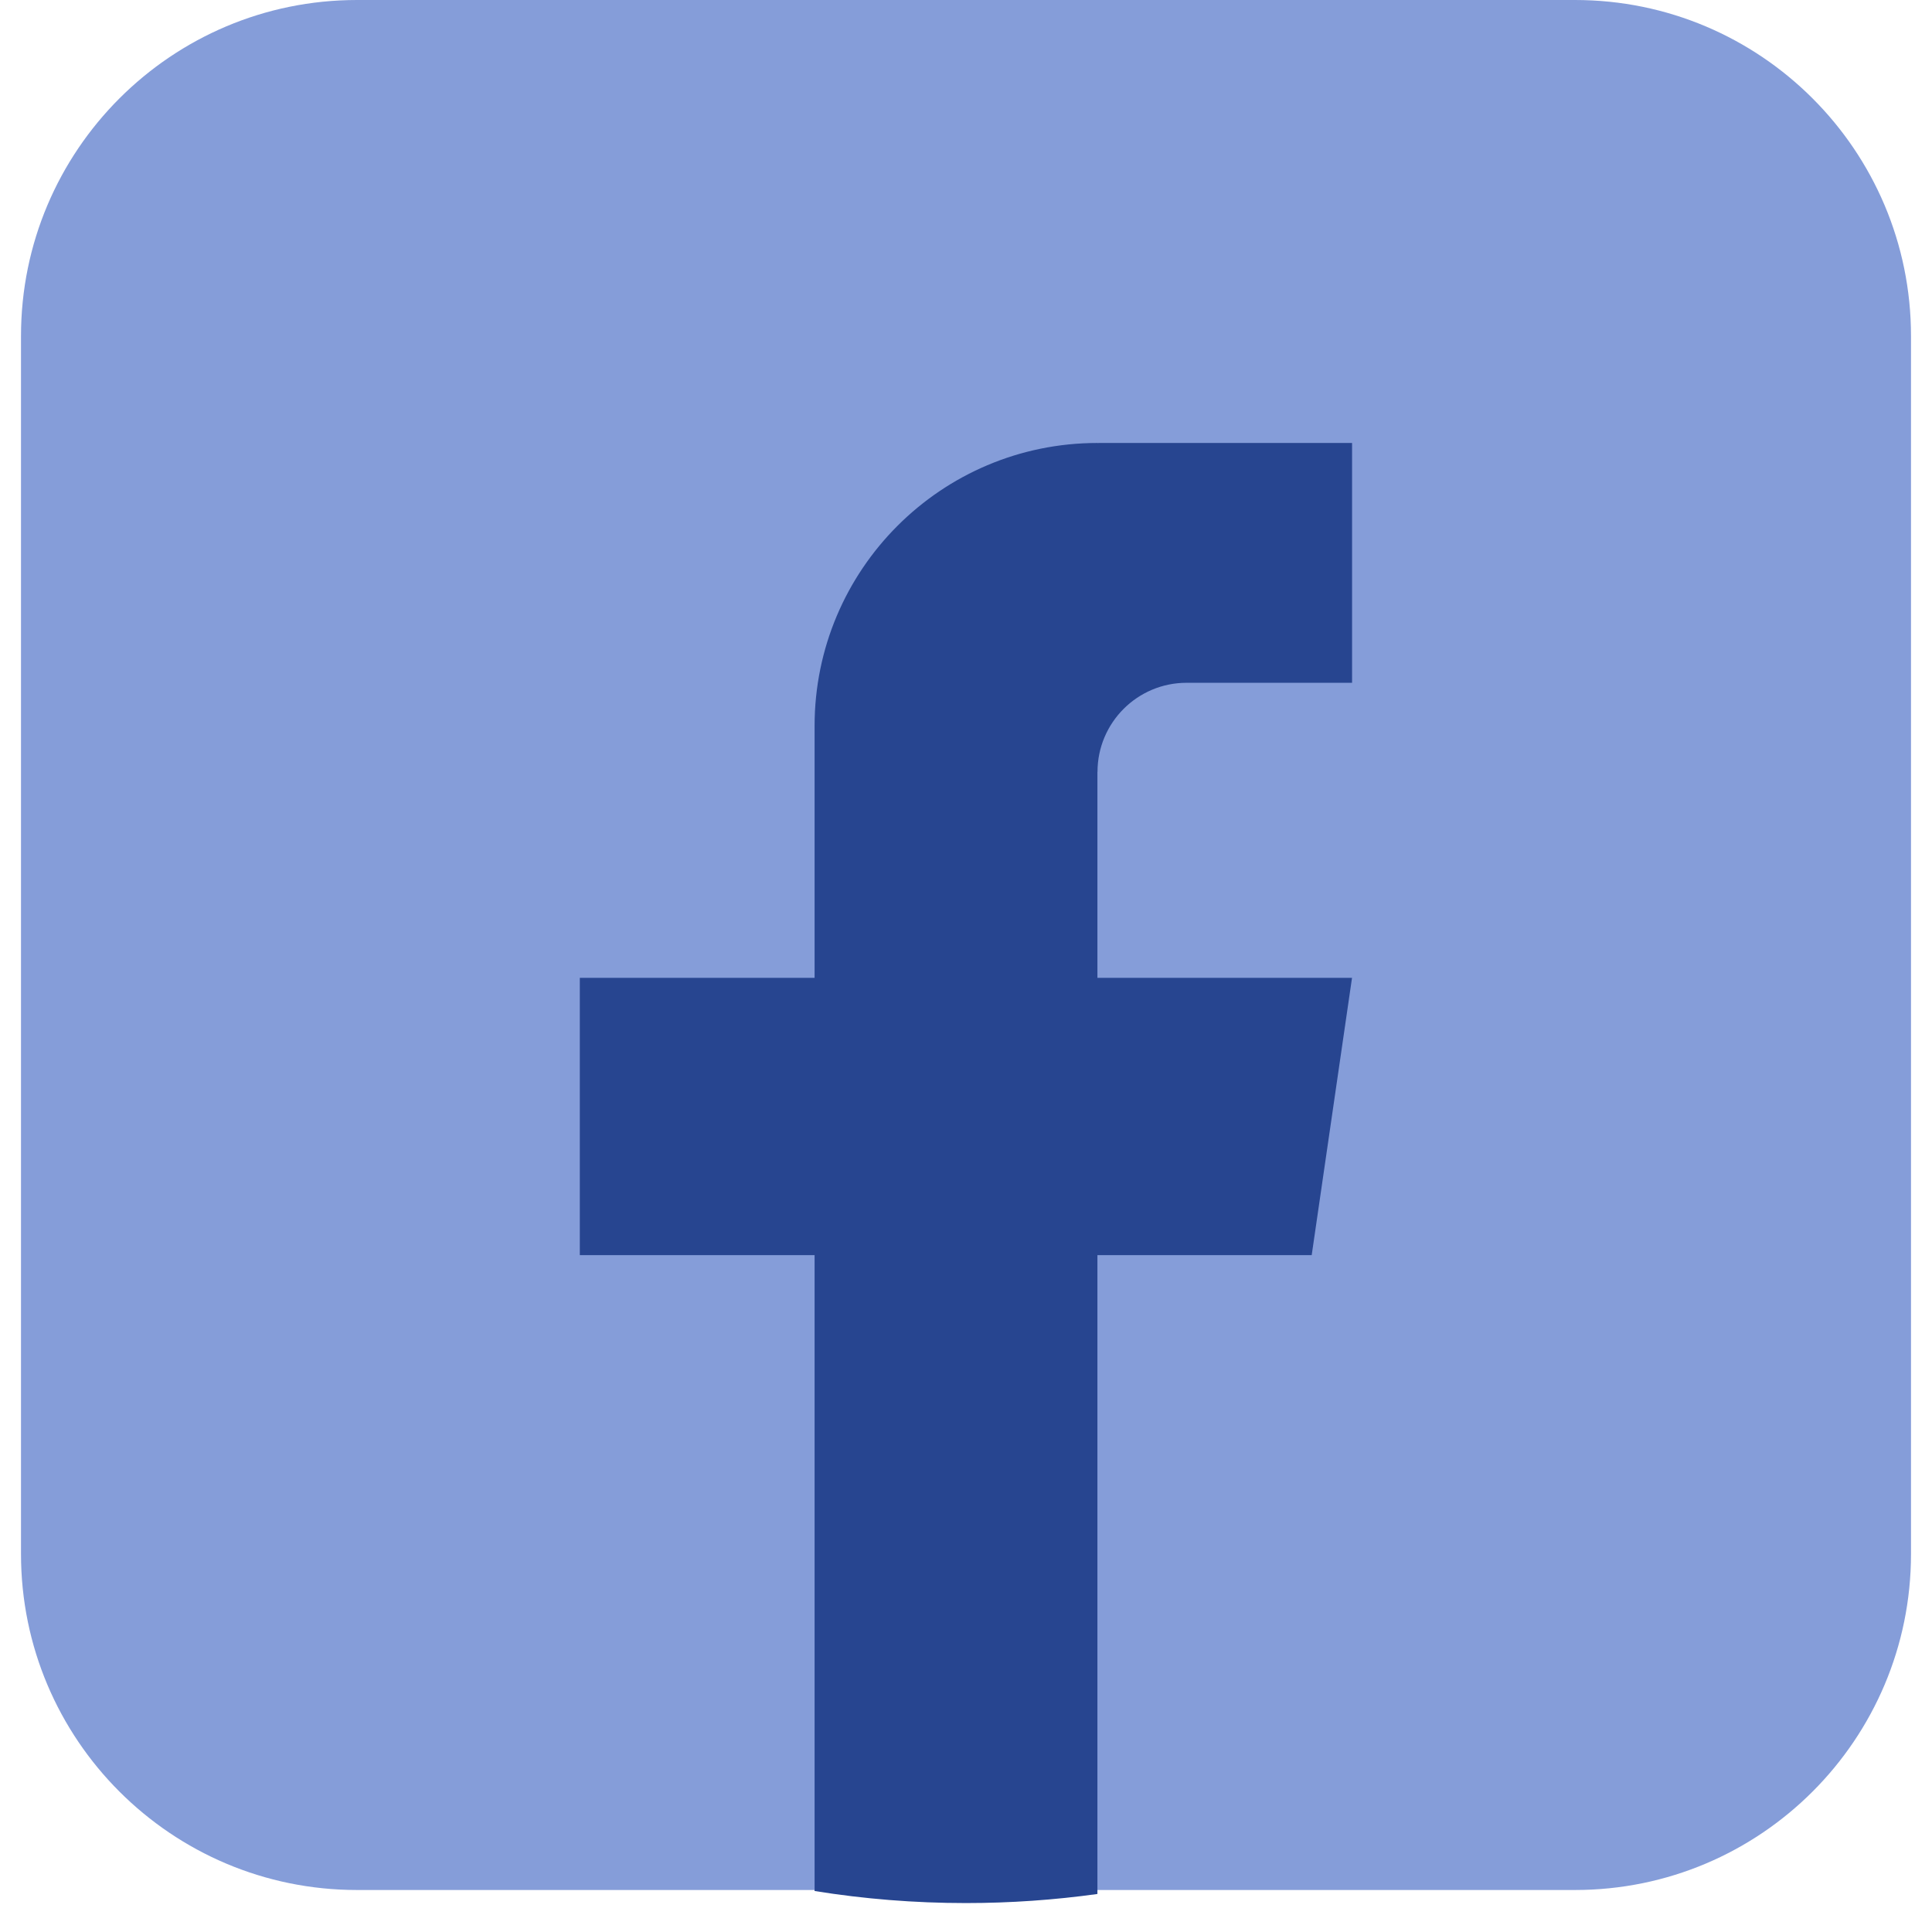
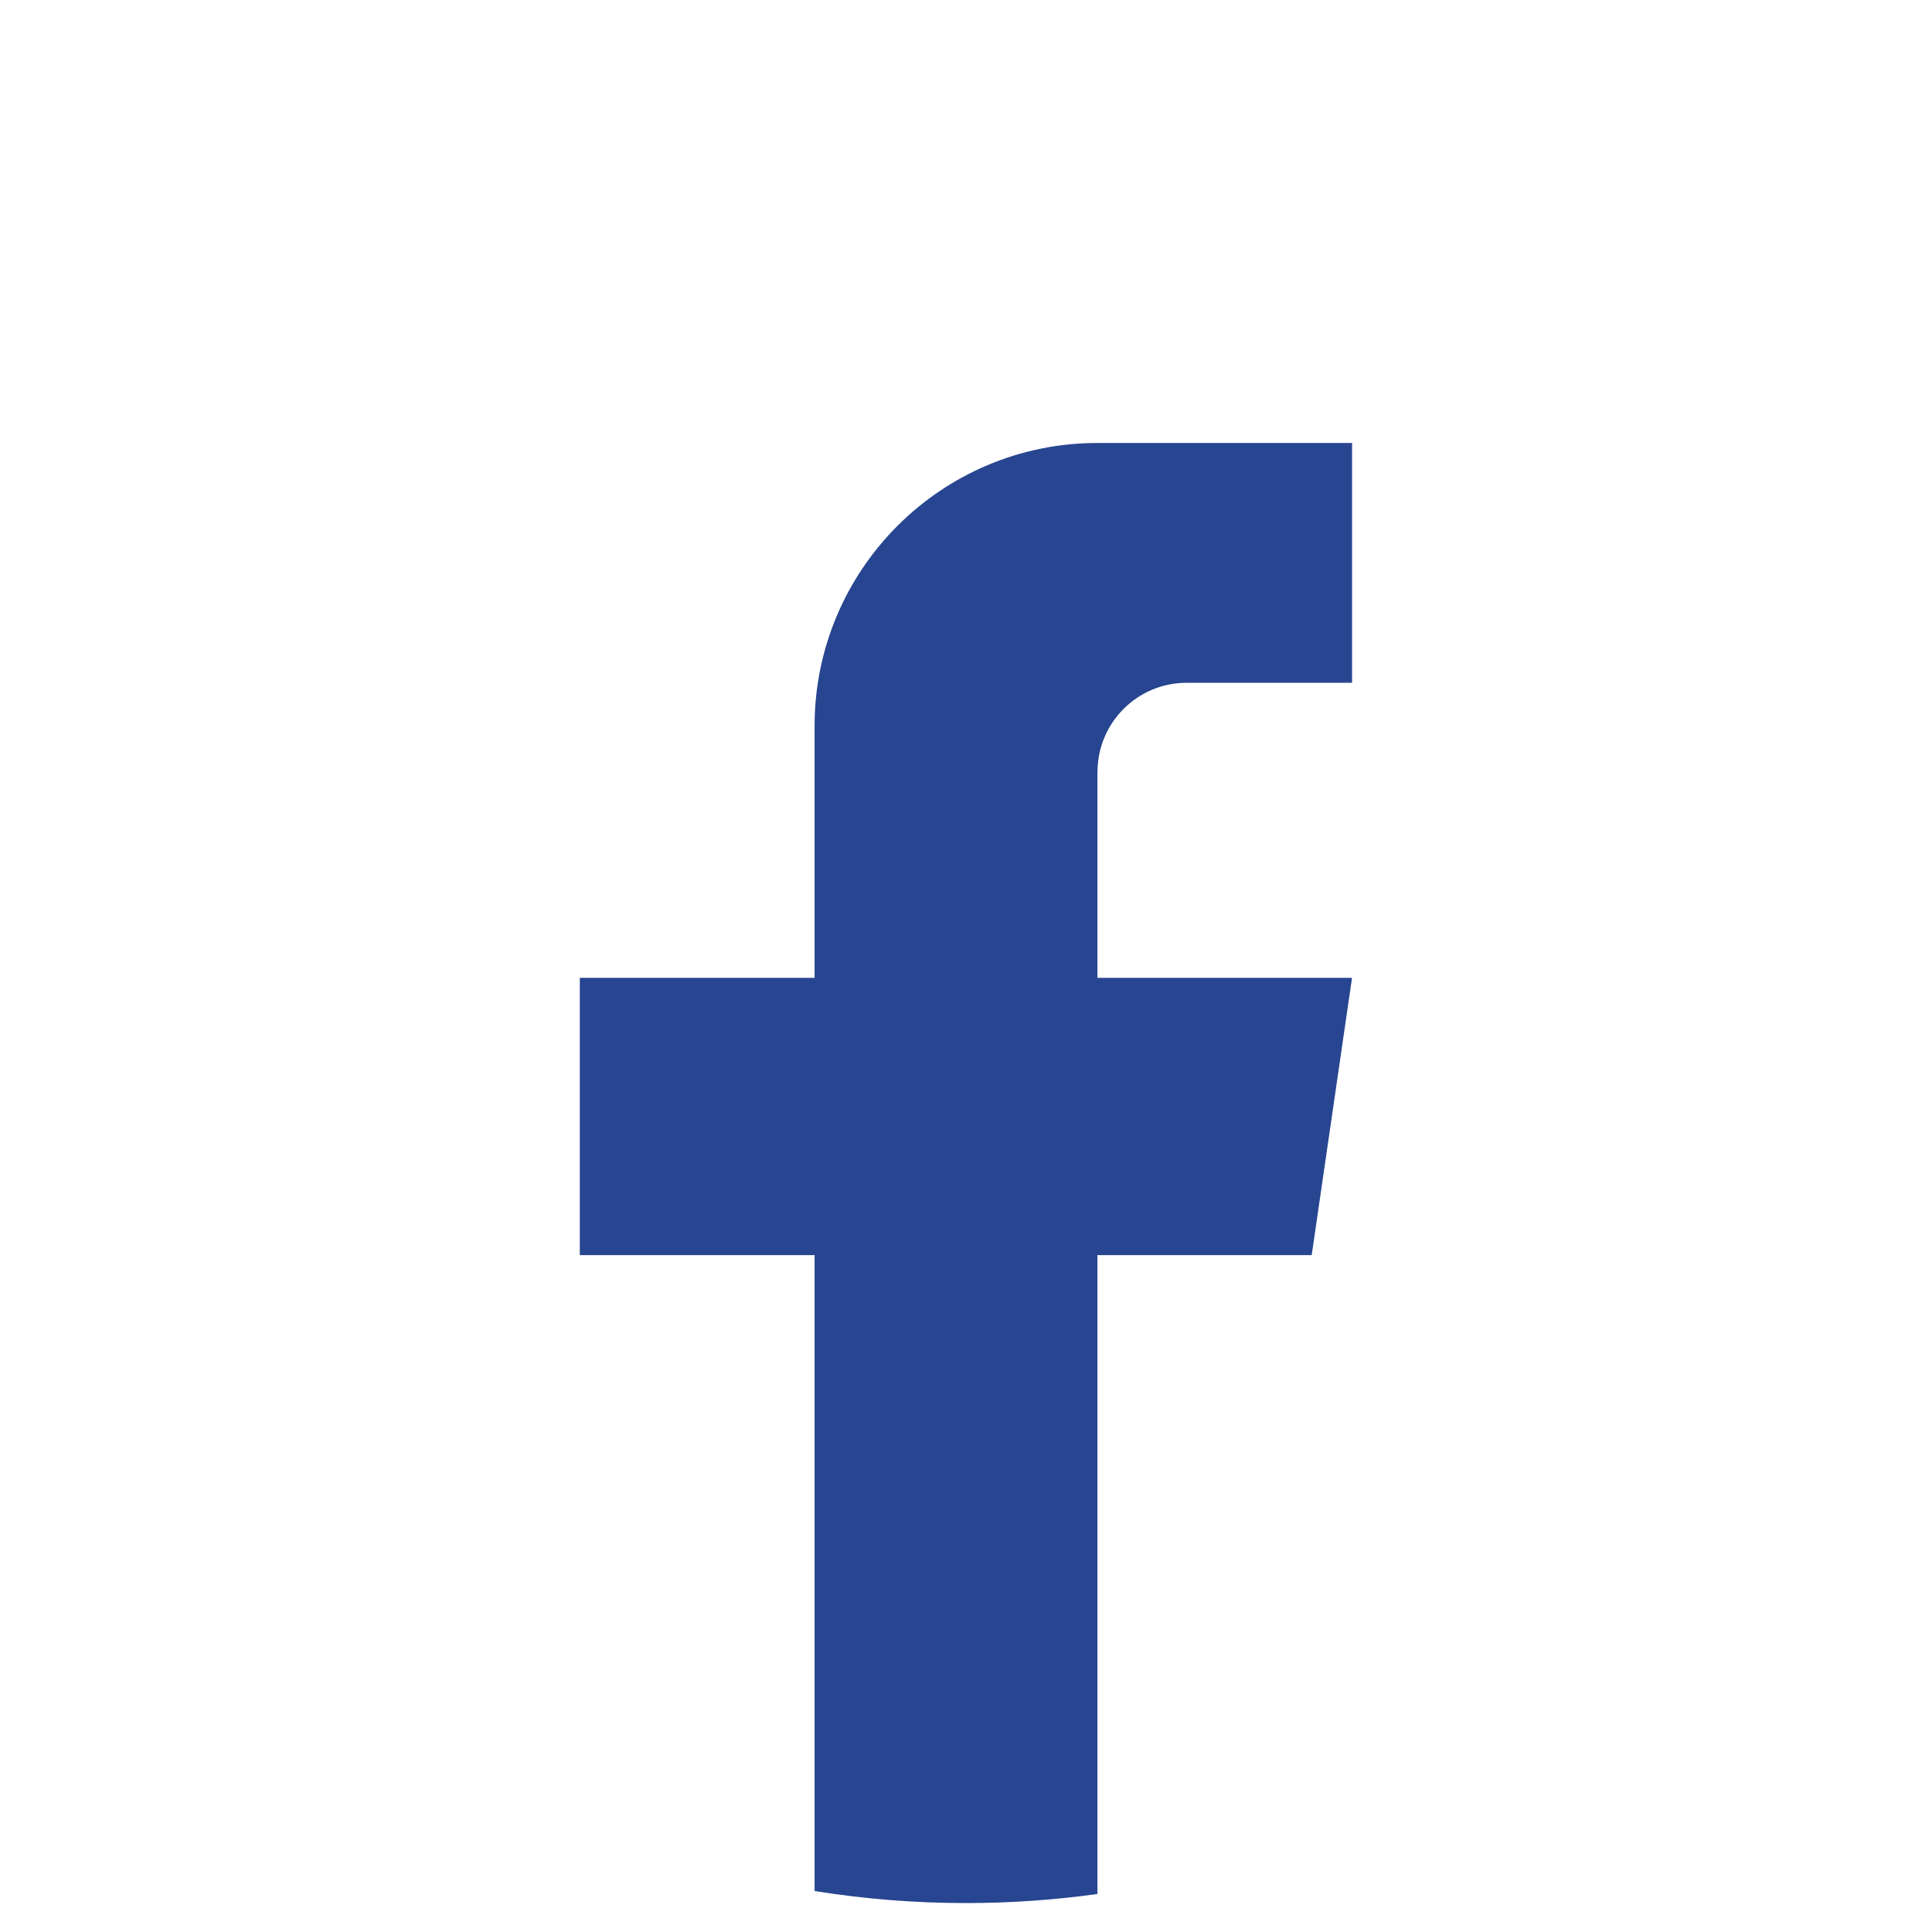
<svg xmlns="http://www.w3.org/2000/svg" width="46" height="46" viewBox="0 0 46 46" fill="none">
-   <path d="M0.5 8C0.5 3.582 4.082 0 8.5 0H37.5C41.918 0 45.5 3.582 45.5 8V37C45.5 41.418 41.918 45 37.5 45H8.5C4.082 45 0.5 41.418 0.5 37V8Z" fill="#859DD9" />
  <path d="M26.129 18.38V23.282H32.191L31.231 29.884H26.129V45.095C25.106 45.237 24.06 45.311 22.998 45.311C21.771 45.311 20.567 45.213 19.395 45.024V29.884H13.805V23.282H19.395V17.285C19.395 13.564 22.41 10.547 26.131 10.547V10.55C26.142 10.55 26.151 10.547 26.162 10.547H32.192V16.257H28.252C27.081 16.257 26.131 17.207 26.131 18.379L26.129 18.38Z" fill="#274590" />
</svg>